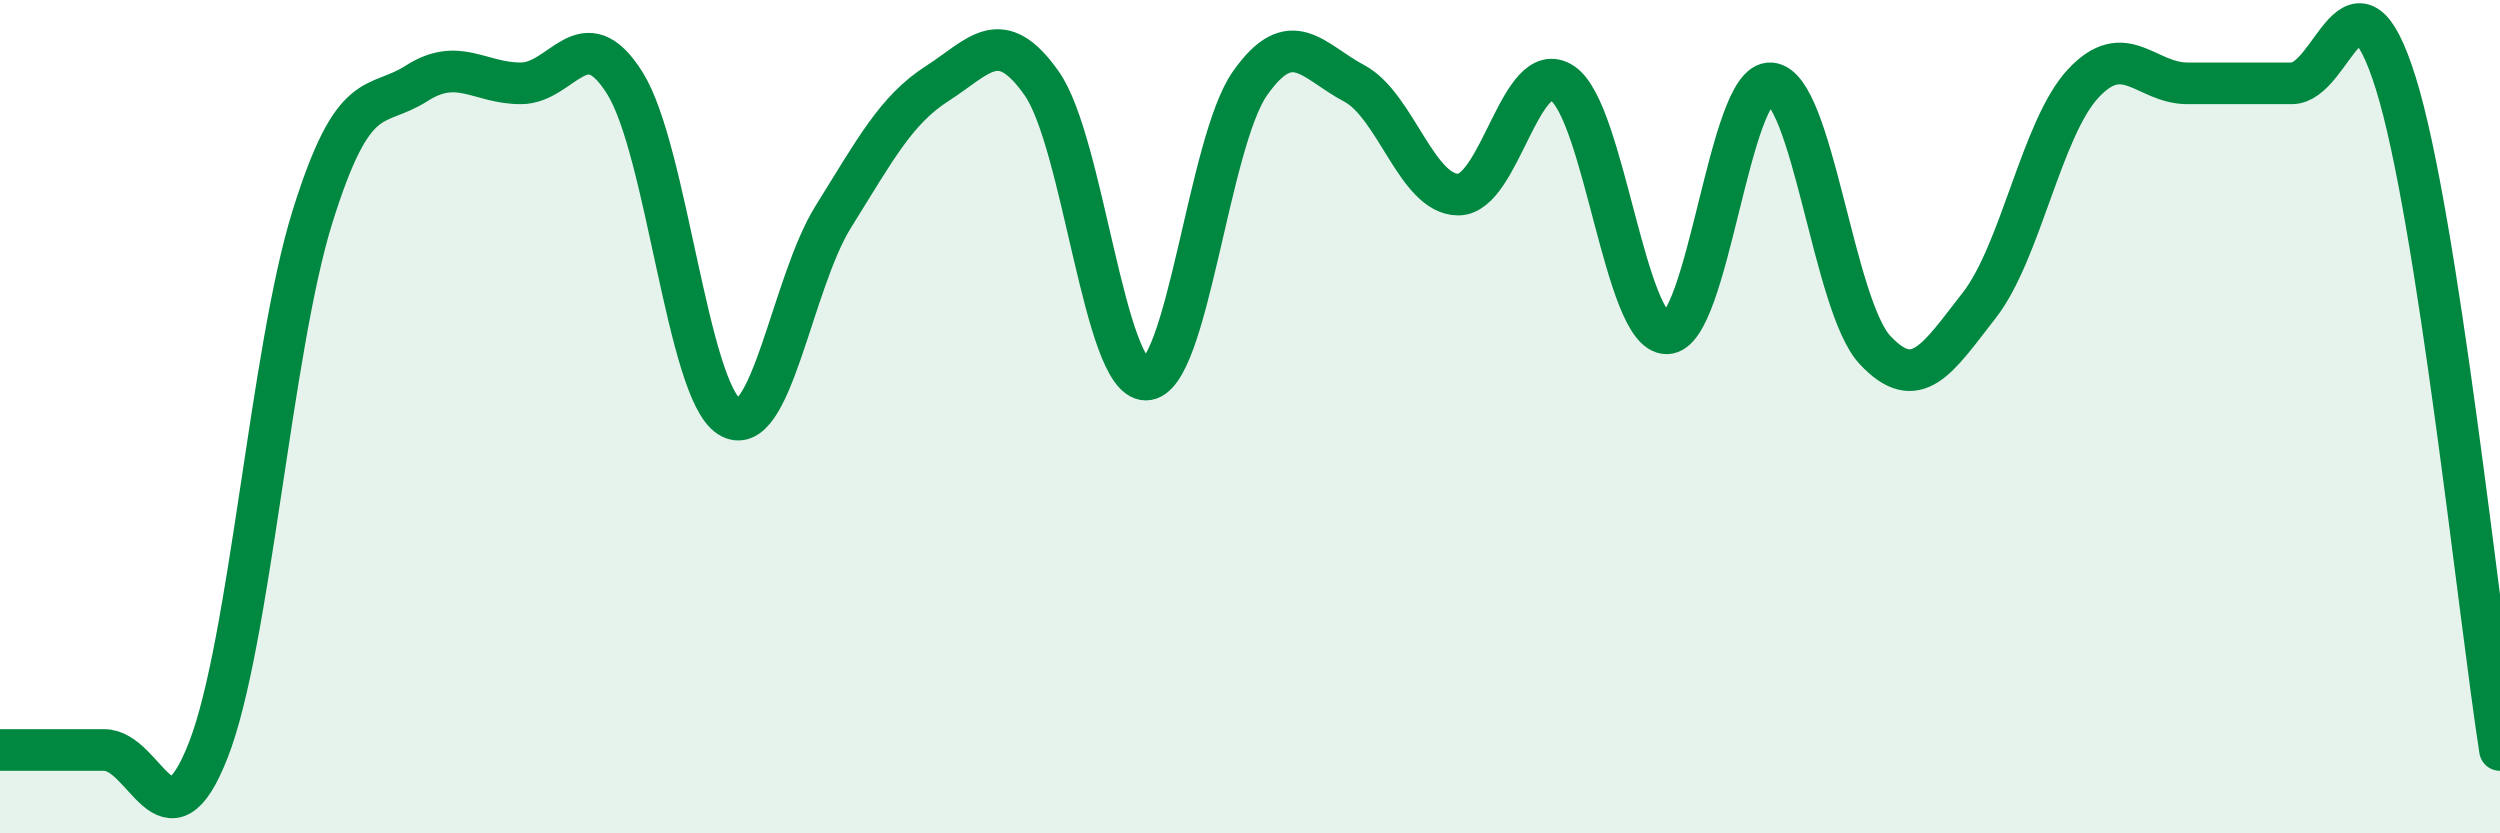
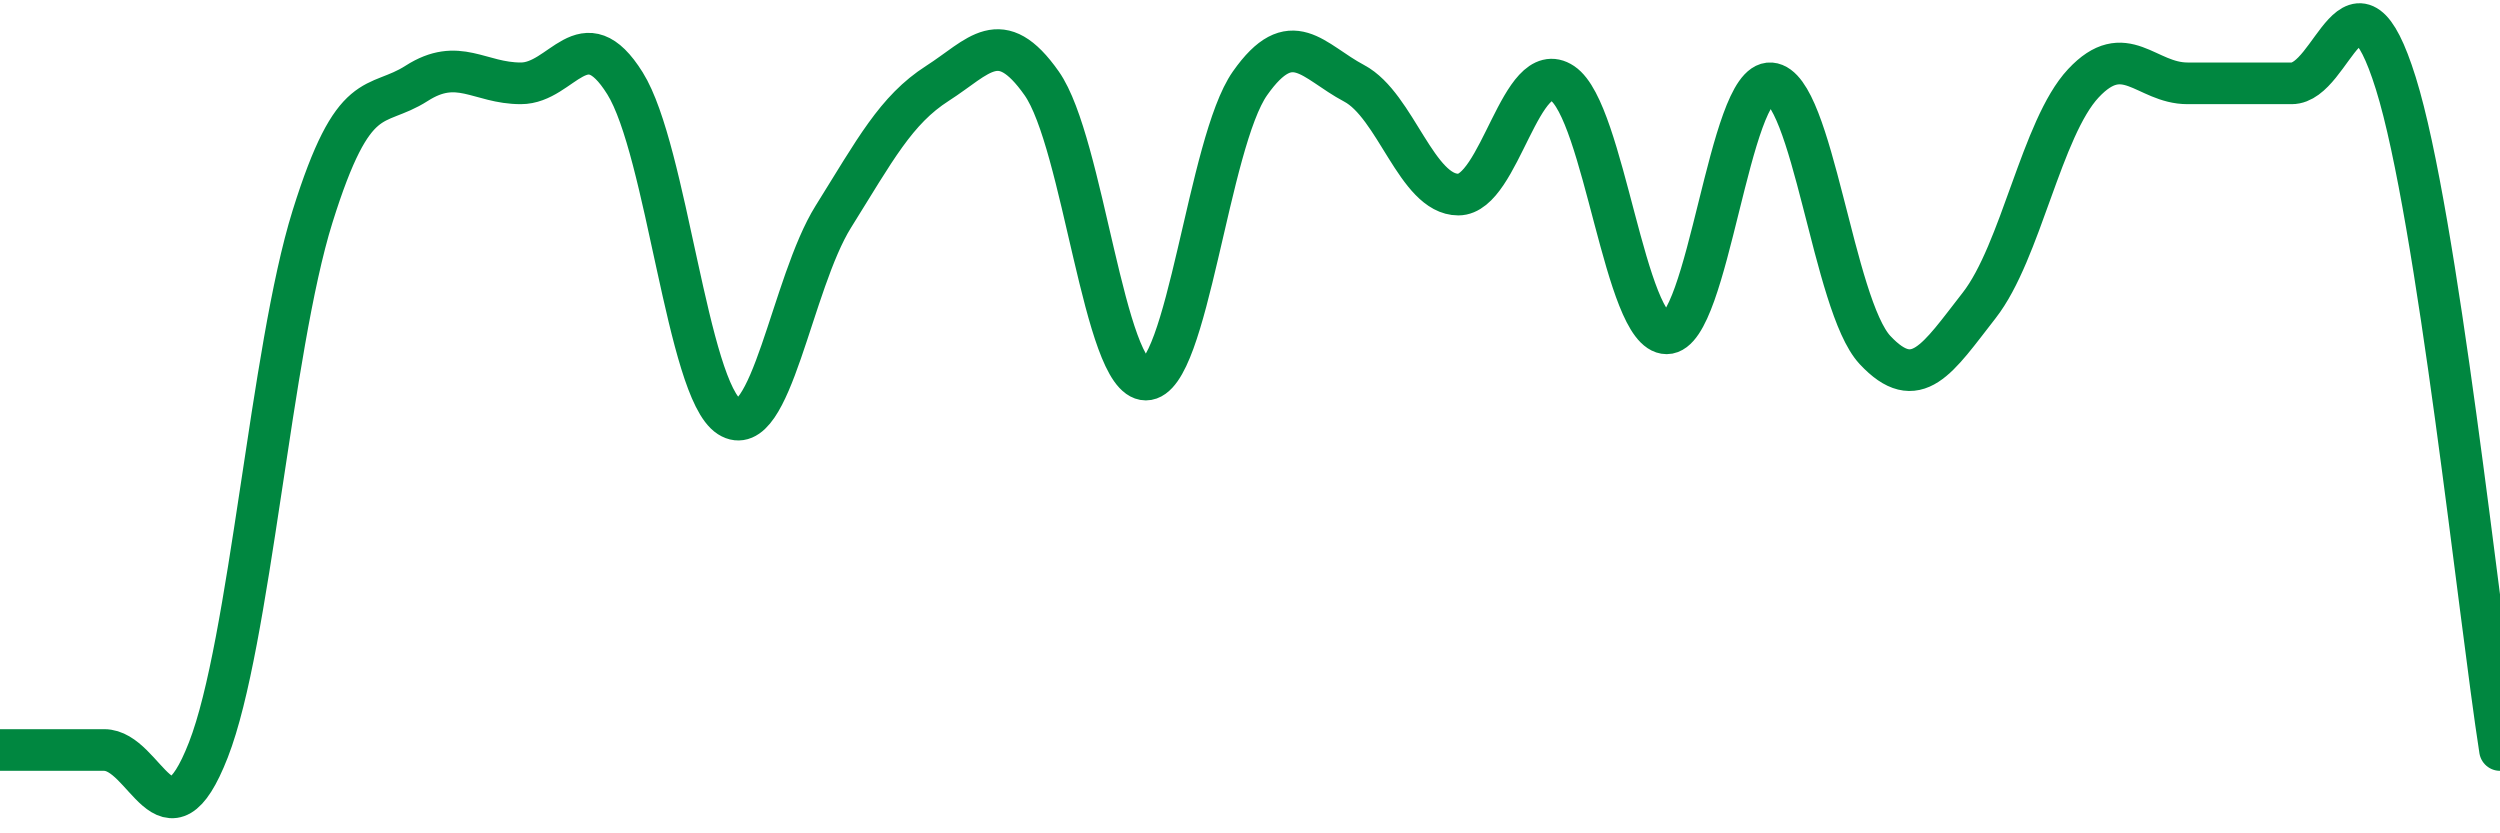
<svg xmlns="http://www.w3.org/2000/svg" width="60" height="20" viewBox="0 0 60 20">
-   <path d="M 0,18 C 0.5,18 1.5,18 2.5,18 C 3.5,18 4,20.56 5,18 C 6,15.44 6.5,8.4 7.5,5.2 C 8.5,2 9,2.64 10,2 C 11,1.36 11.5,2 12.5,2 C 13.5,2 14,0.4 15,2 C 16,3.6 16.5,9.36 17.5,10 C 18.5,10.64 19,6.8 20,5.2 C 21,3.6 21.5,2.64 22.5,2 C 23.5,1.36 24,0.58 25,2 C 26,3.42 26.5,9.11 27.5,9.11 C 28.5,9.11 29,3.42 30,2 C 31,0.58 31.5,1.47 32.5,2 C 33.5,2.53 34,4.67 35,4.67 C 36,4.67 36.5,1.33 37.5,2 C 38.5,2.67 39,8 40,8 C 41,8 41.5,1.92 42.5,2 C 43.5,2.08 44,7.33 45,8.4 C 46,9.47 46.5,8.61 47.5,7.33 C 48.5,6.05 49,3.07 50,2 C 51,0.93 51.5,2 52.5,2 C 53.5,2 54,2 55,2 C 56,2 56.5,-1.2 57.5,2 C 58.5,5.2 59.5,14.8 60,18L60 20L0 20Z" fill="#008740" opacity="0.1" stroke-linecap="round" stroke-linejoin="round" />
  <path d="M 0,18 C 0.5,18 1.5,18 2.5,18 C 3.5,18 4,20.56 5,18 C 6,15.44 6.5,8.4 7.5,5.2 C 8.5,2 9,2.64 10,2 C 11,1.36 11.5,2 12.5,2 C 13.5,2 14,0.4 15,2 C 16,3.6 16.5,9.36 17.5,10 C 18.5,10.64 19,6.8 20,5.2 C 21,3.6 21.5,2.64 22.5,2 C 23.5,1.36 24,0.58 25,2 C 26,3.42 26.5,9.11 27.5,9.11 C 28.5,9.11 29,3.42 30,2 C 31,0.58 31.5,1.47 32.5,2 C 33.5,2.53 34,4.67 35,4.67 C 36,4.67 36.5,1.33 37.5,2 C 38.5,2.67 39,8 40,8 C 41,8 41.5,1.92 42.5,2 C 43.5,2.08 44,7.33 45,8.4 C 46,9.47 46.5,8.61 47.5,7.33 C 48.5,6.05 49,3.07 50,2 C 51,0.93 51.5,2 52.5,2 C 53.5,2 54,2 55,2 C 56,2 56.5,-1.2 57.5,2 C 58.5,5.2 59.5,14.8 60,18" stroke="#008740" stroke-width="1" fill="none" stroke-linecap="round" stroke-linejoin="round" />
</svg>